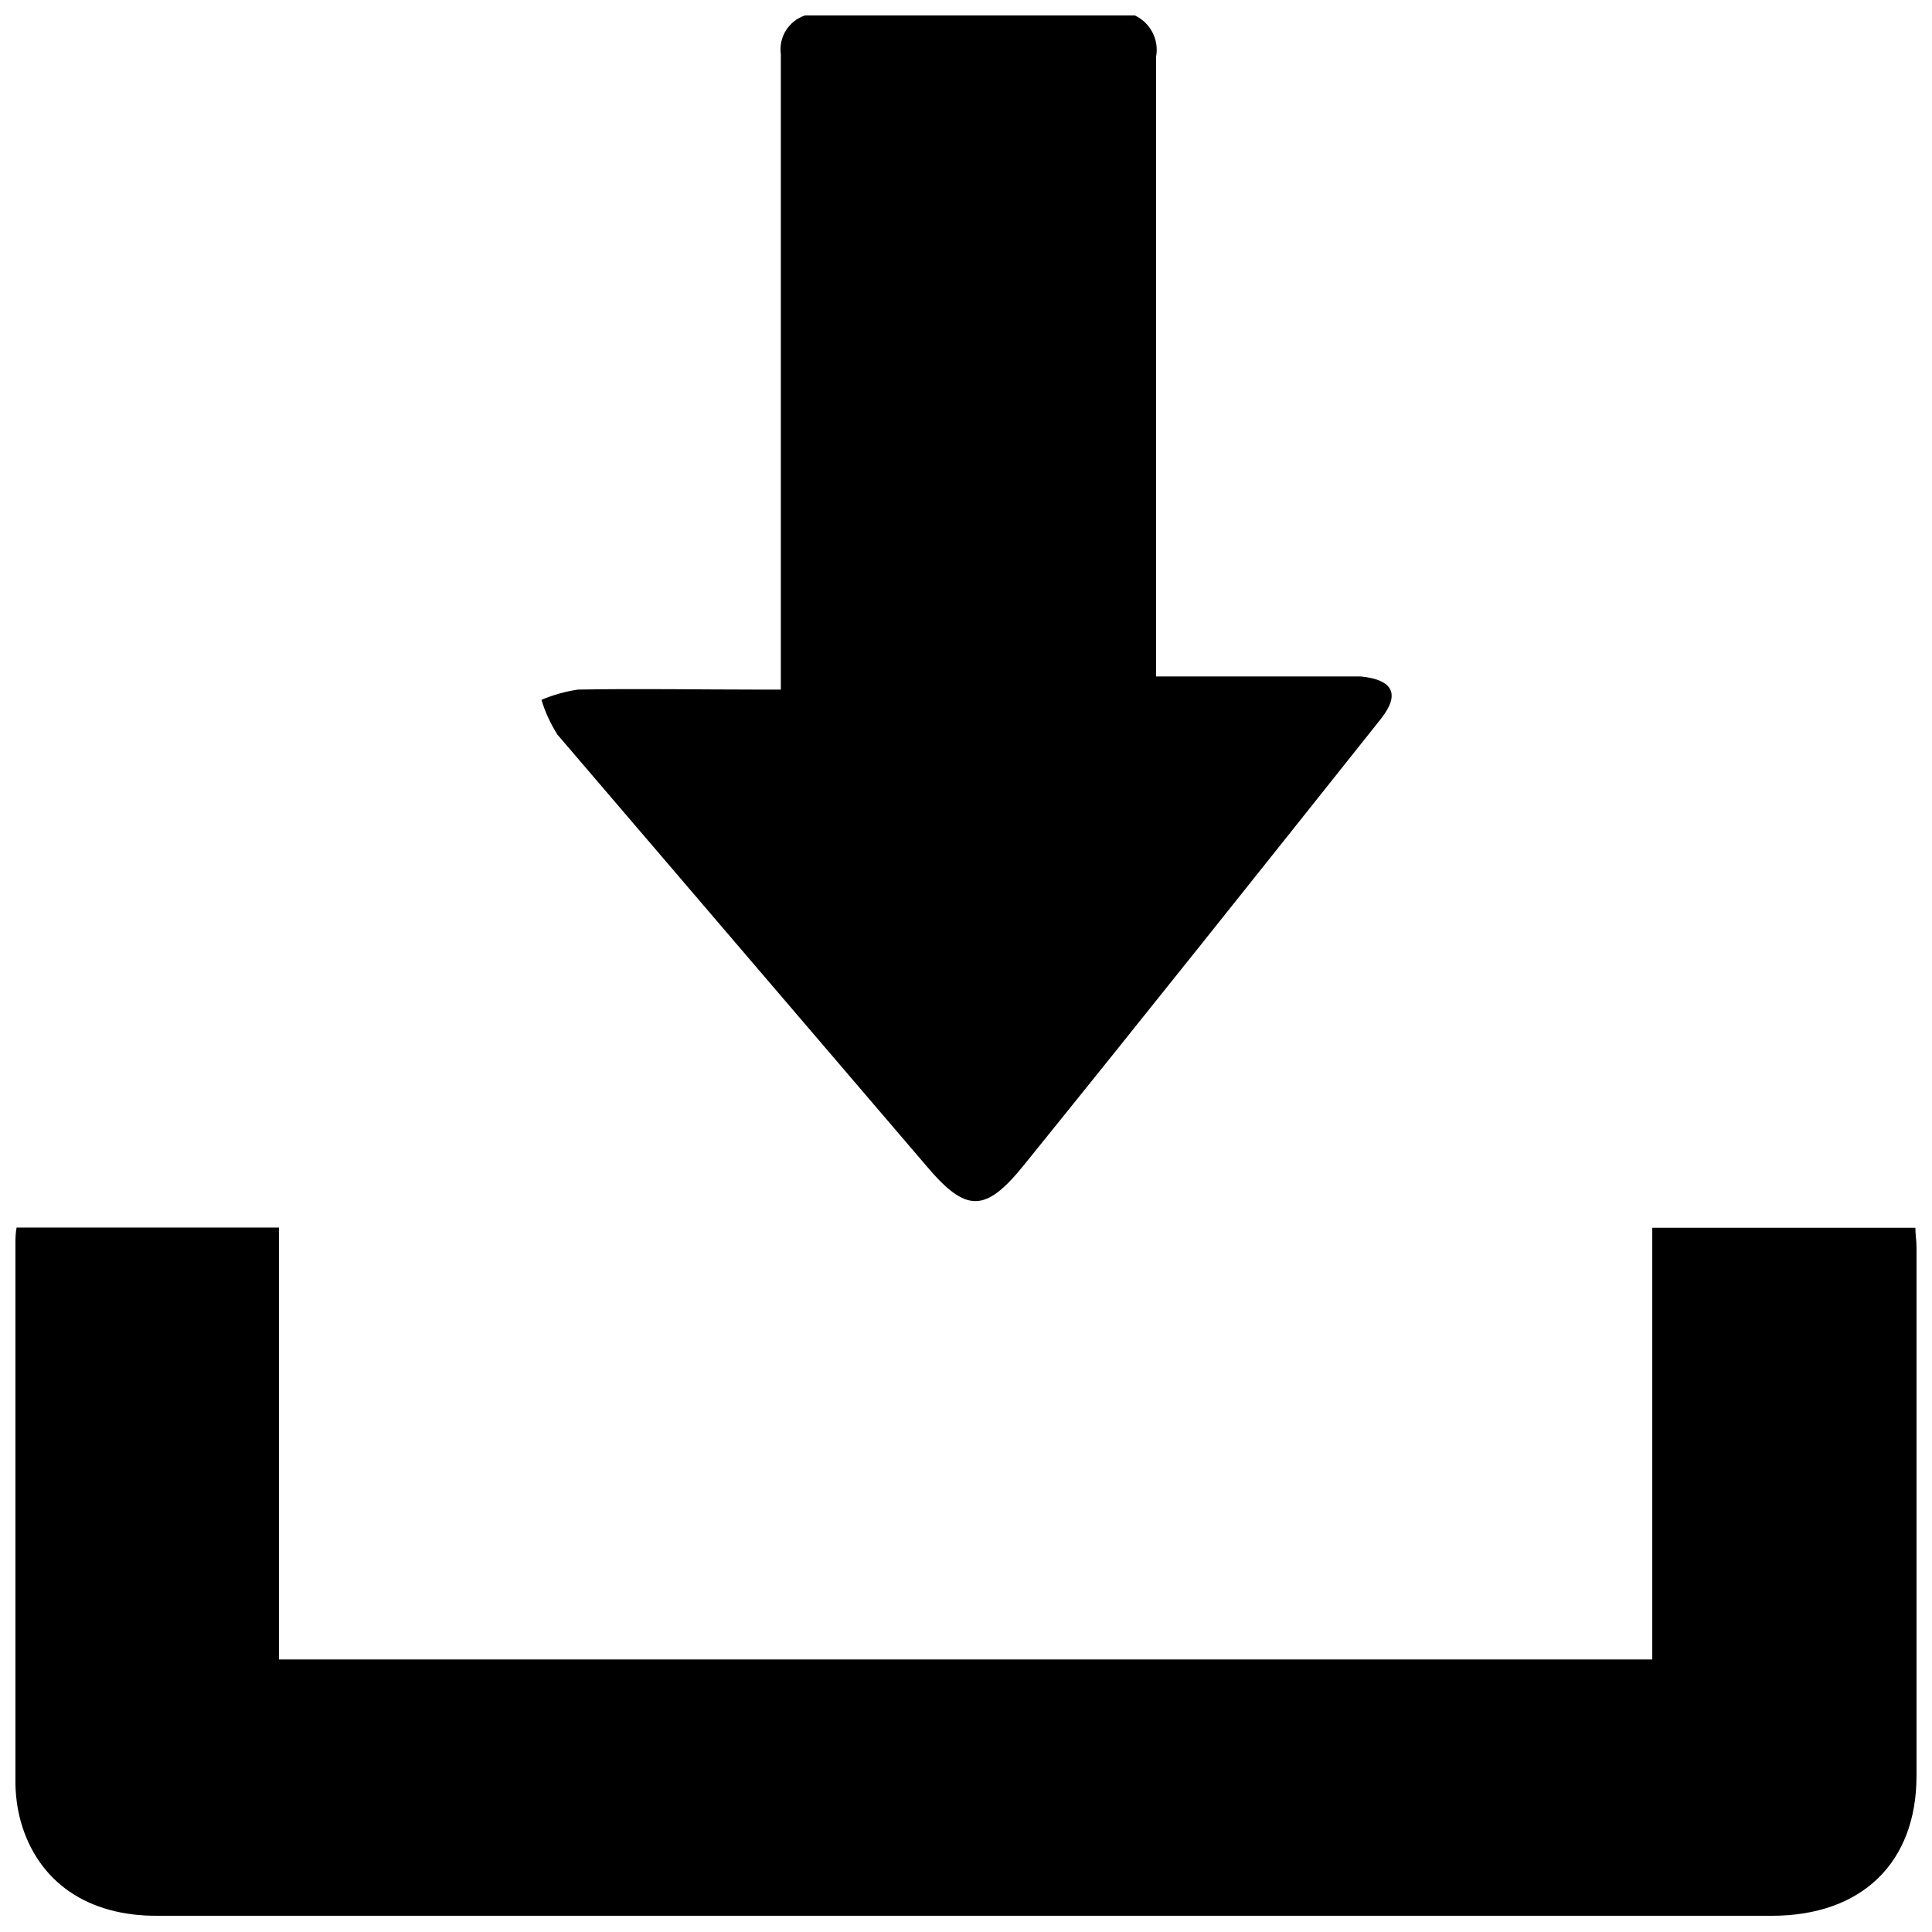
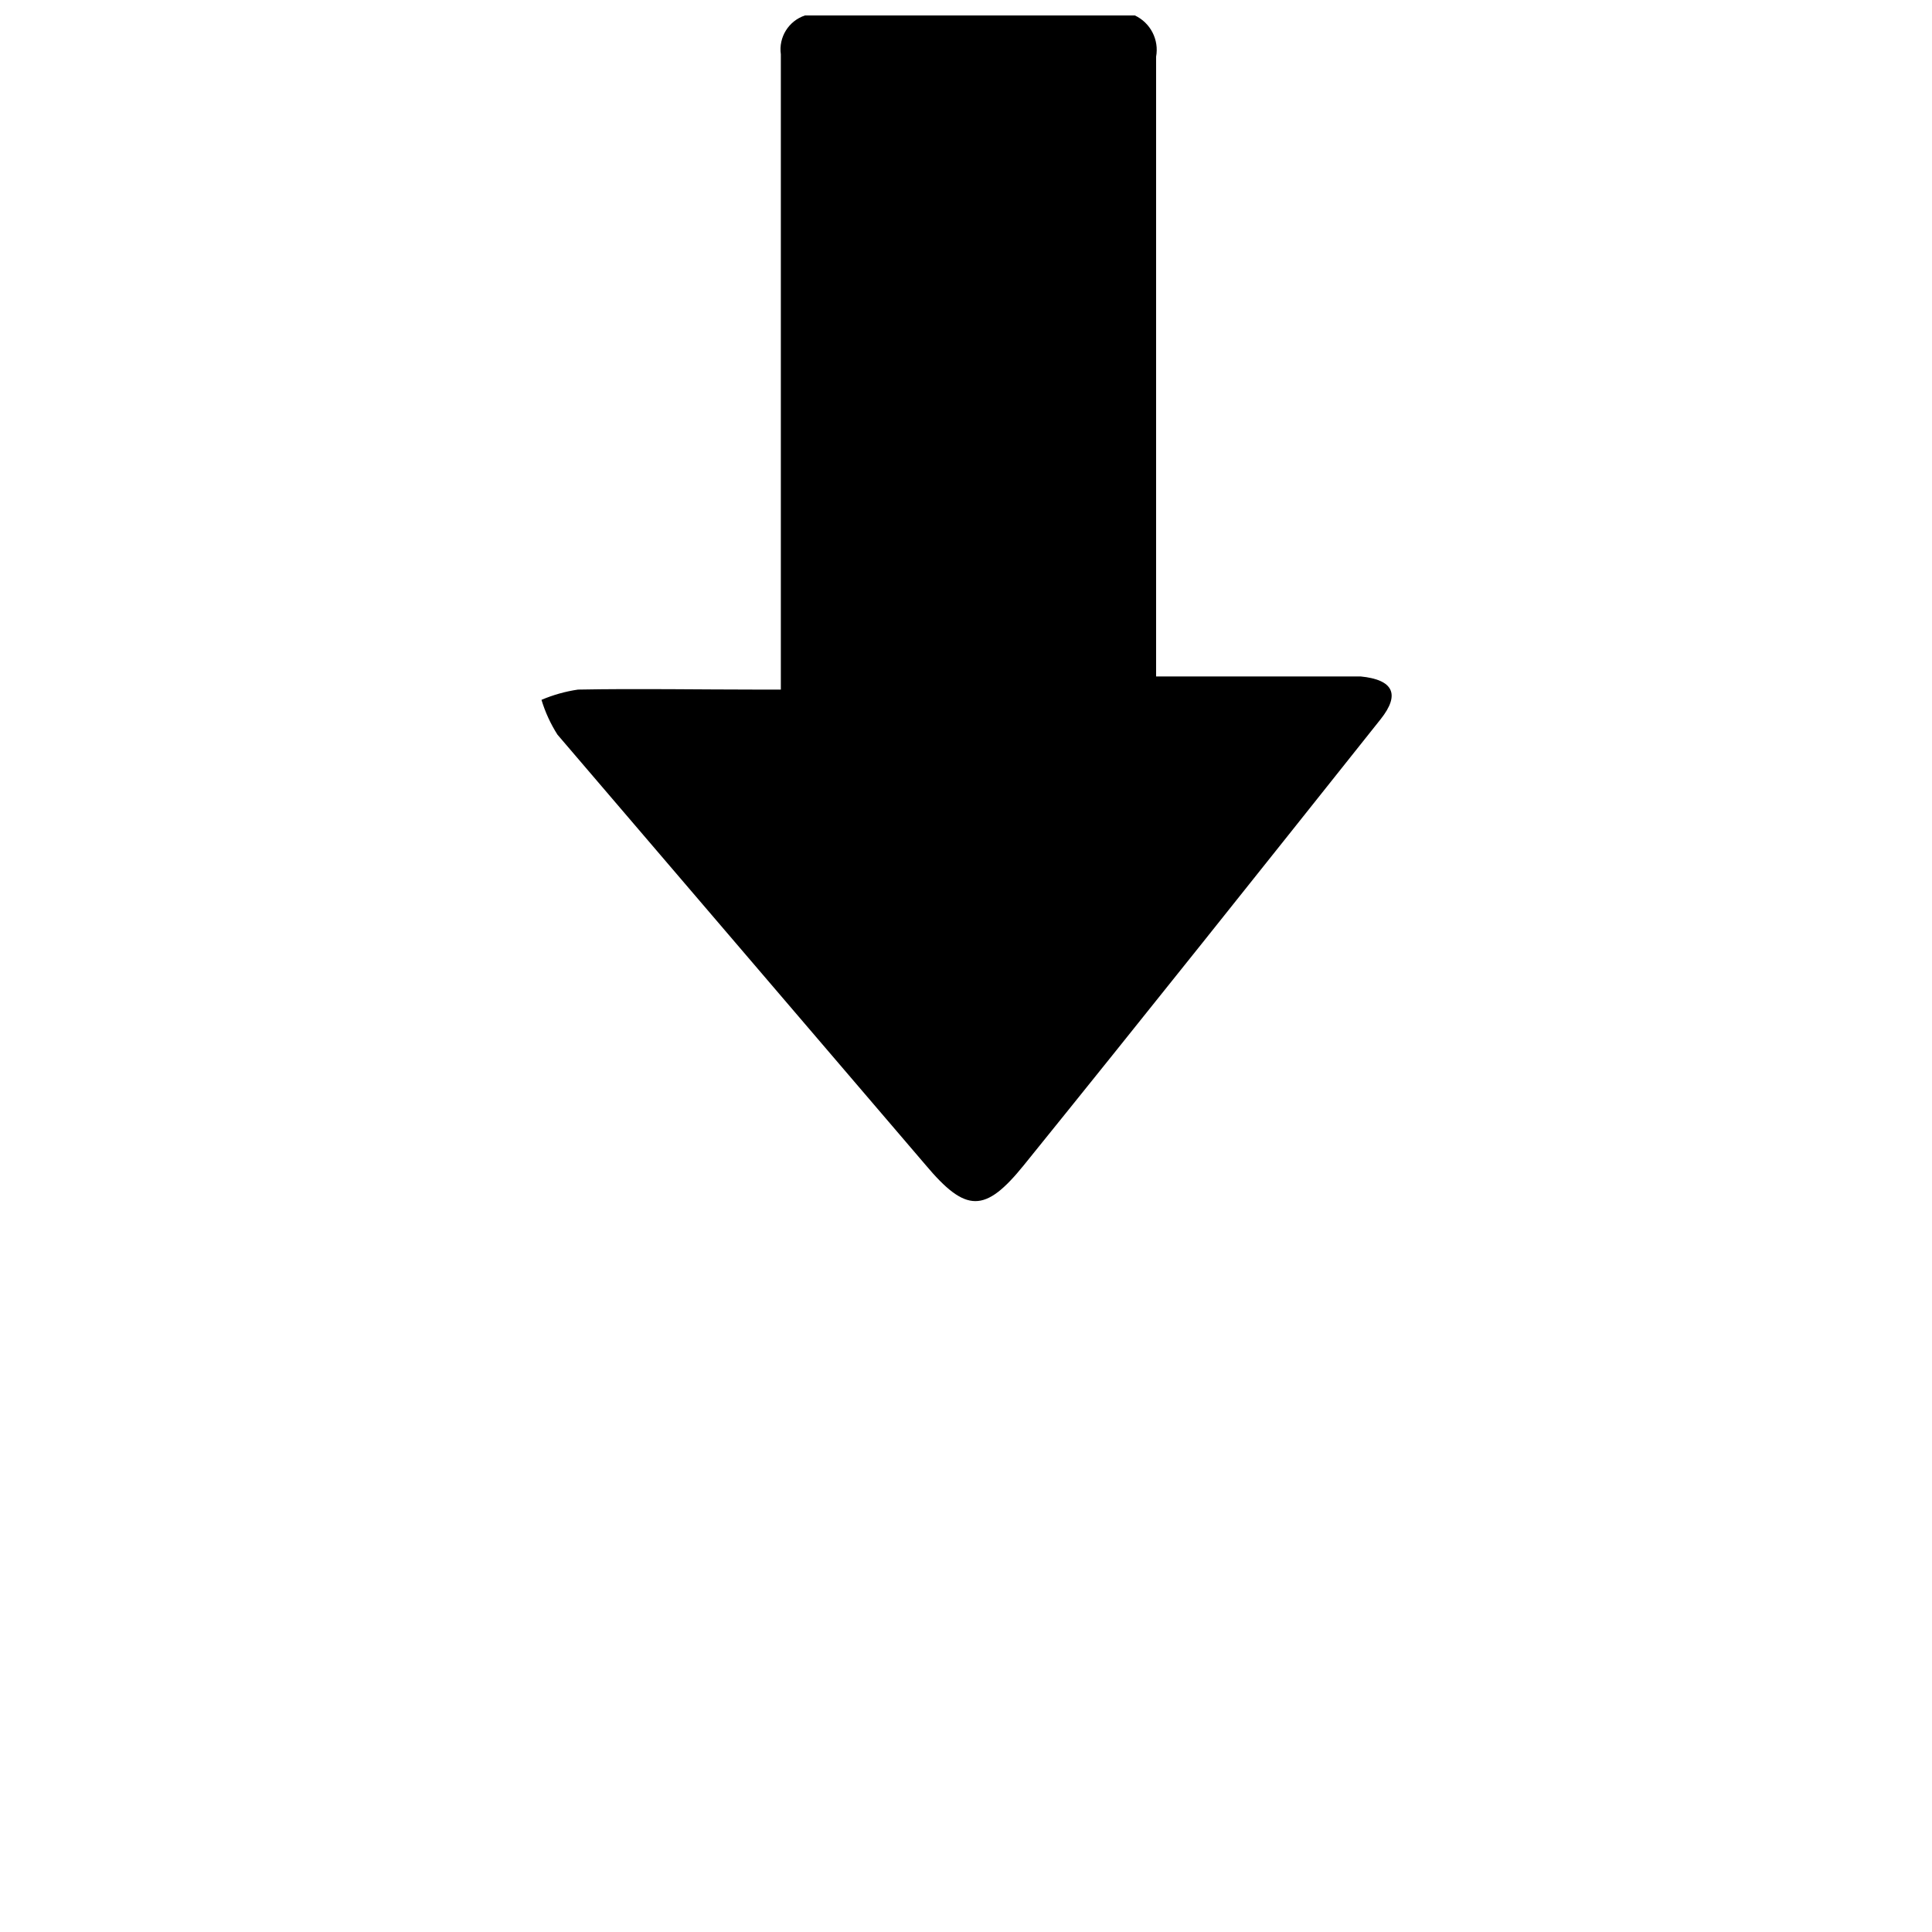
<svg xmlns="http://www.w3.org/2000/svg" width="800px" height="800px" version="1.1" viewBox="144 144 512 512">
  <defs>
    <clipPath id="b">
      <path d="m287 148.09h226v314.91h-226z" />
    </clipPath>
    <clipPath id="a">
      <path d="m148.09 469h503.81v182.9h-503.81z" />
    </clipPath>
  </defs>
  <g>
    <g clip-path="url(#b)">
      <path d="m444.74 148.09c4.144 1.941 6.461 6.43 5.641 10.934v157.39 6.852h48.617 5.594c8.613 0.855 10.578 4.684 5.289 11.336-31.438 39.5-62.824 78.945-94.566 118.2-10.277 12.691-15.312 12.691-26.047-0.105-32.512-37.984-65.023-75.988-97.535-114.01-1.824-2.863-3.25-5.965-4.234-9.219 3.094-1.32 6.348-2.234 9.676-2.719 15.922-0.301 31.84 0 47.762 0h5.996v-5.543-162.83h-0.004c-0.617-4.519 2.07-8.84 6.398-10.277z" />
    </g>
    <g clip-path="url(#a)">
-       <path d="m148.39 469.32h69.527v114.46h363.95v-114.41h69.727c0 1.762 0.301 3.477 0.301 5.039v140.21c0 23.074-14.559 37.082-38.34 37.082l-427.58-0.004c-18.742 0.199-31.941-8.969-36.477-24.992-0.969-3.562-1.441-7.238-1.41-10.93v-142.18c0-1.262 0-2.57 0.301-4.281z" />
-     </g>
+       </g>
  </g>
</svg>